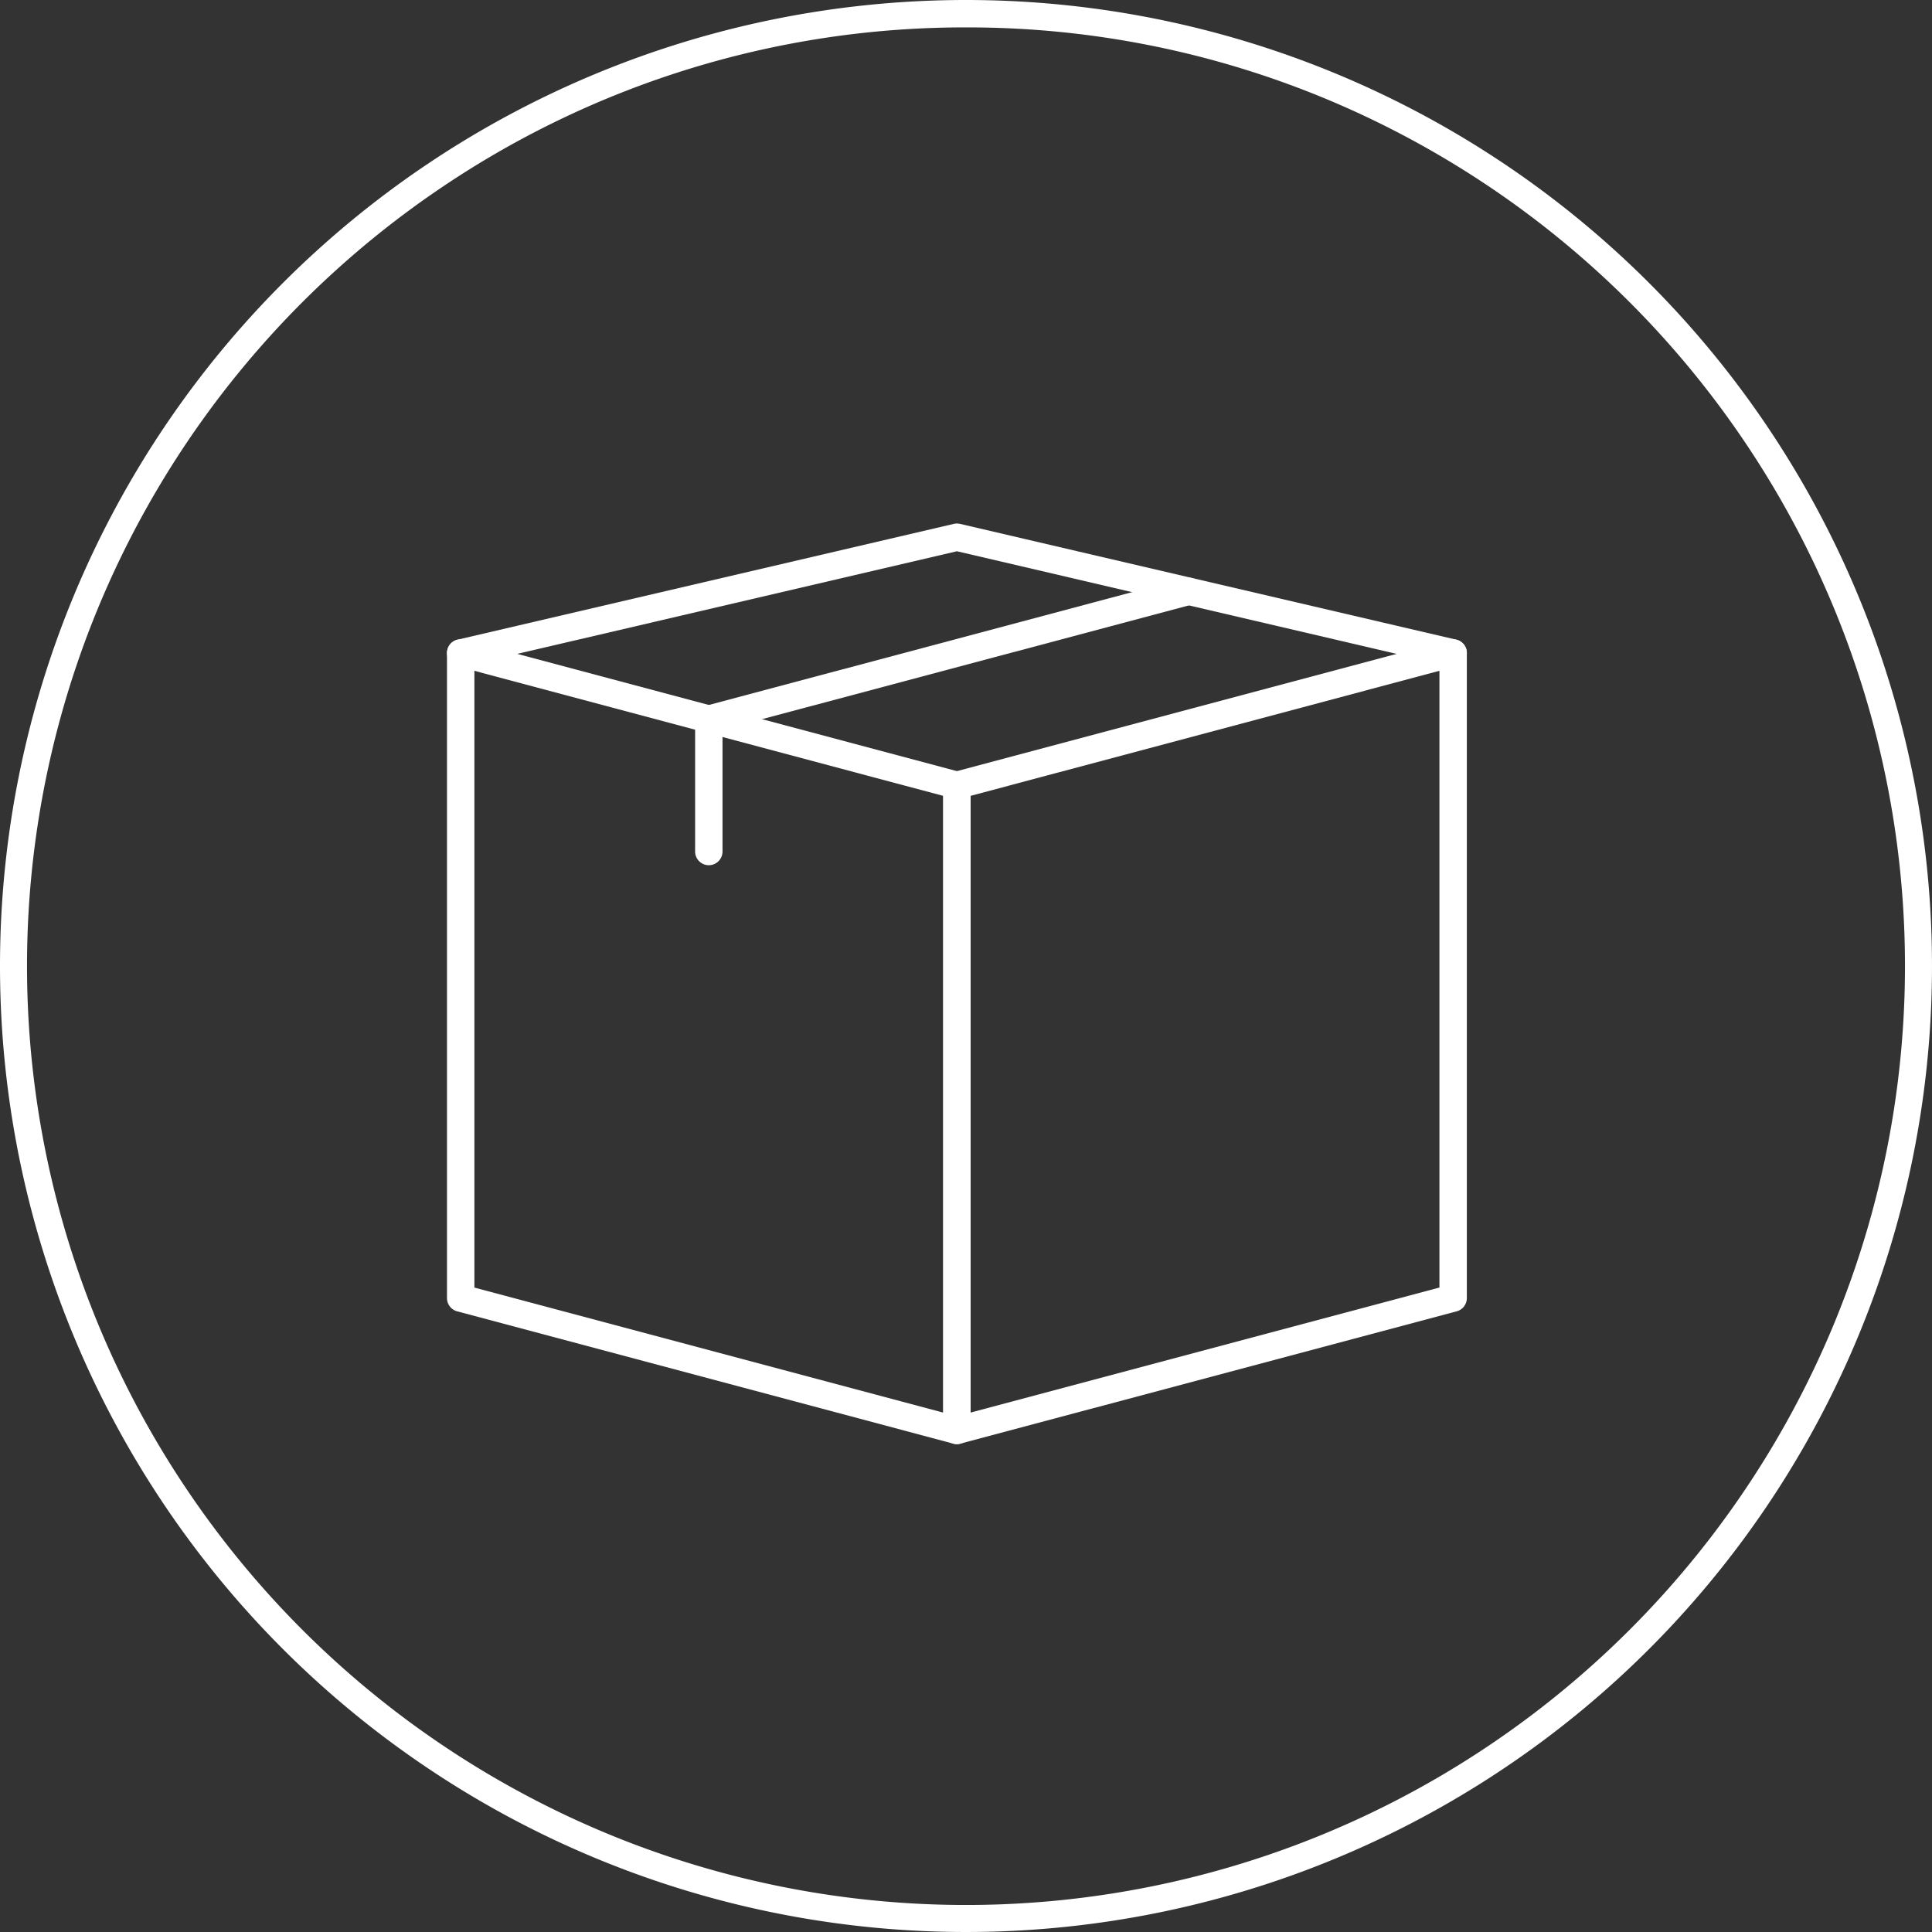
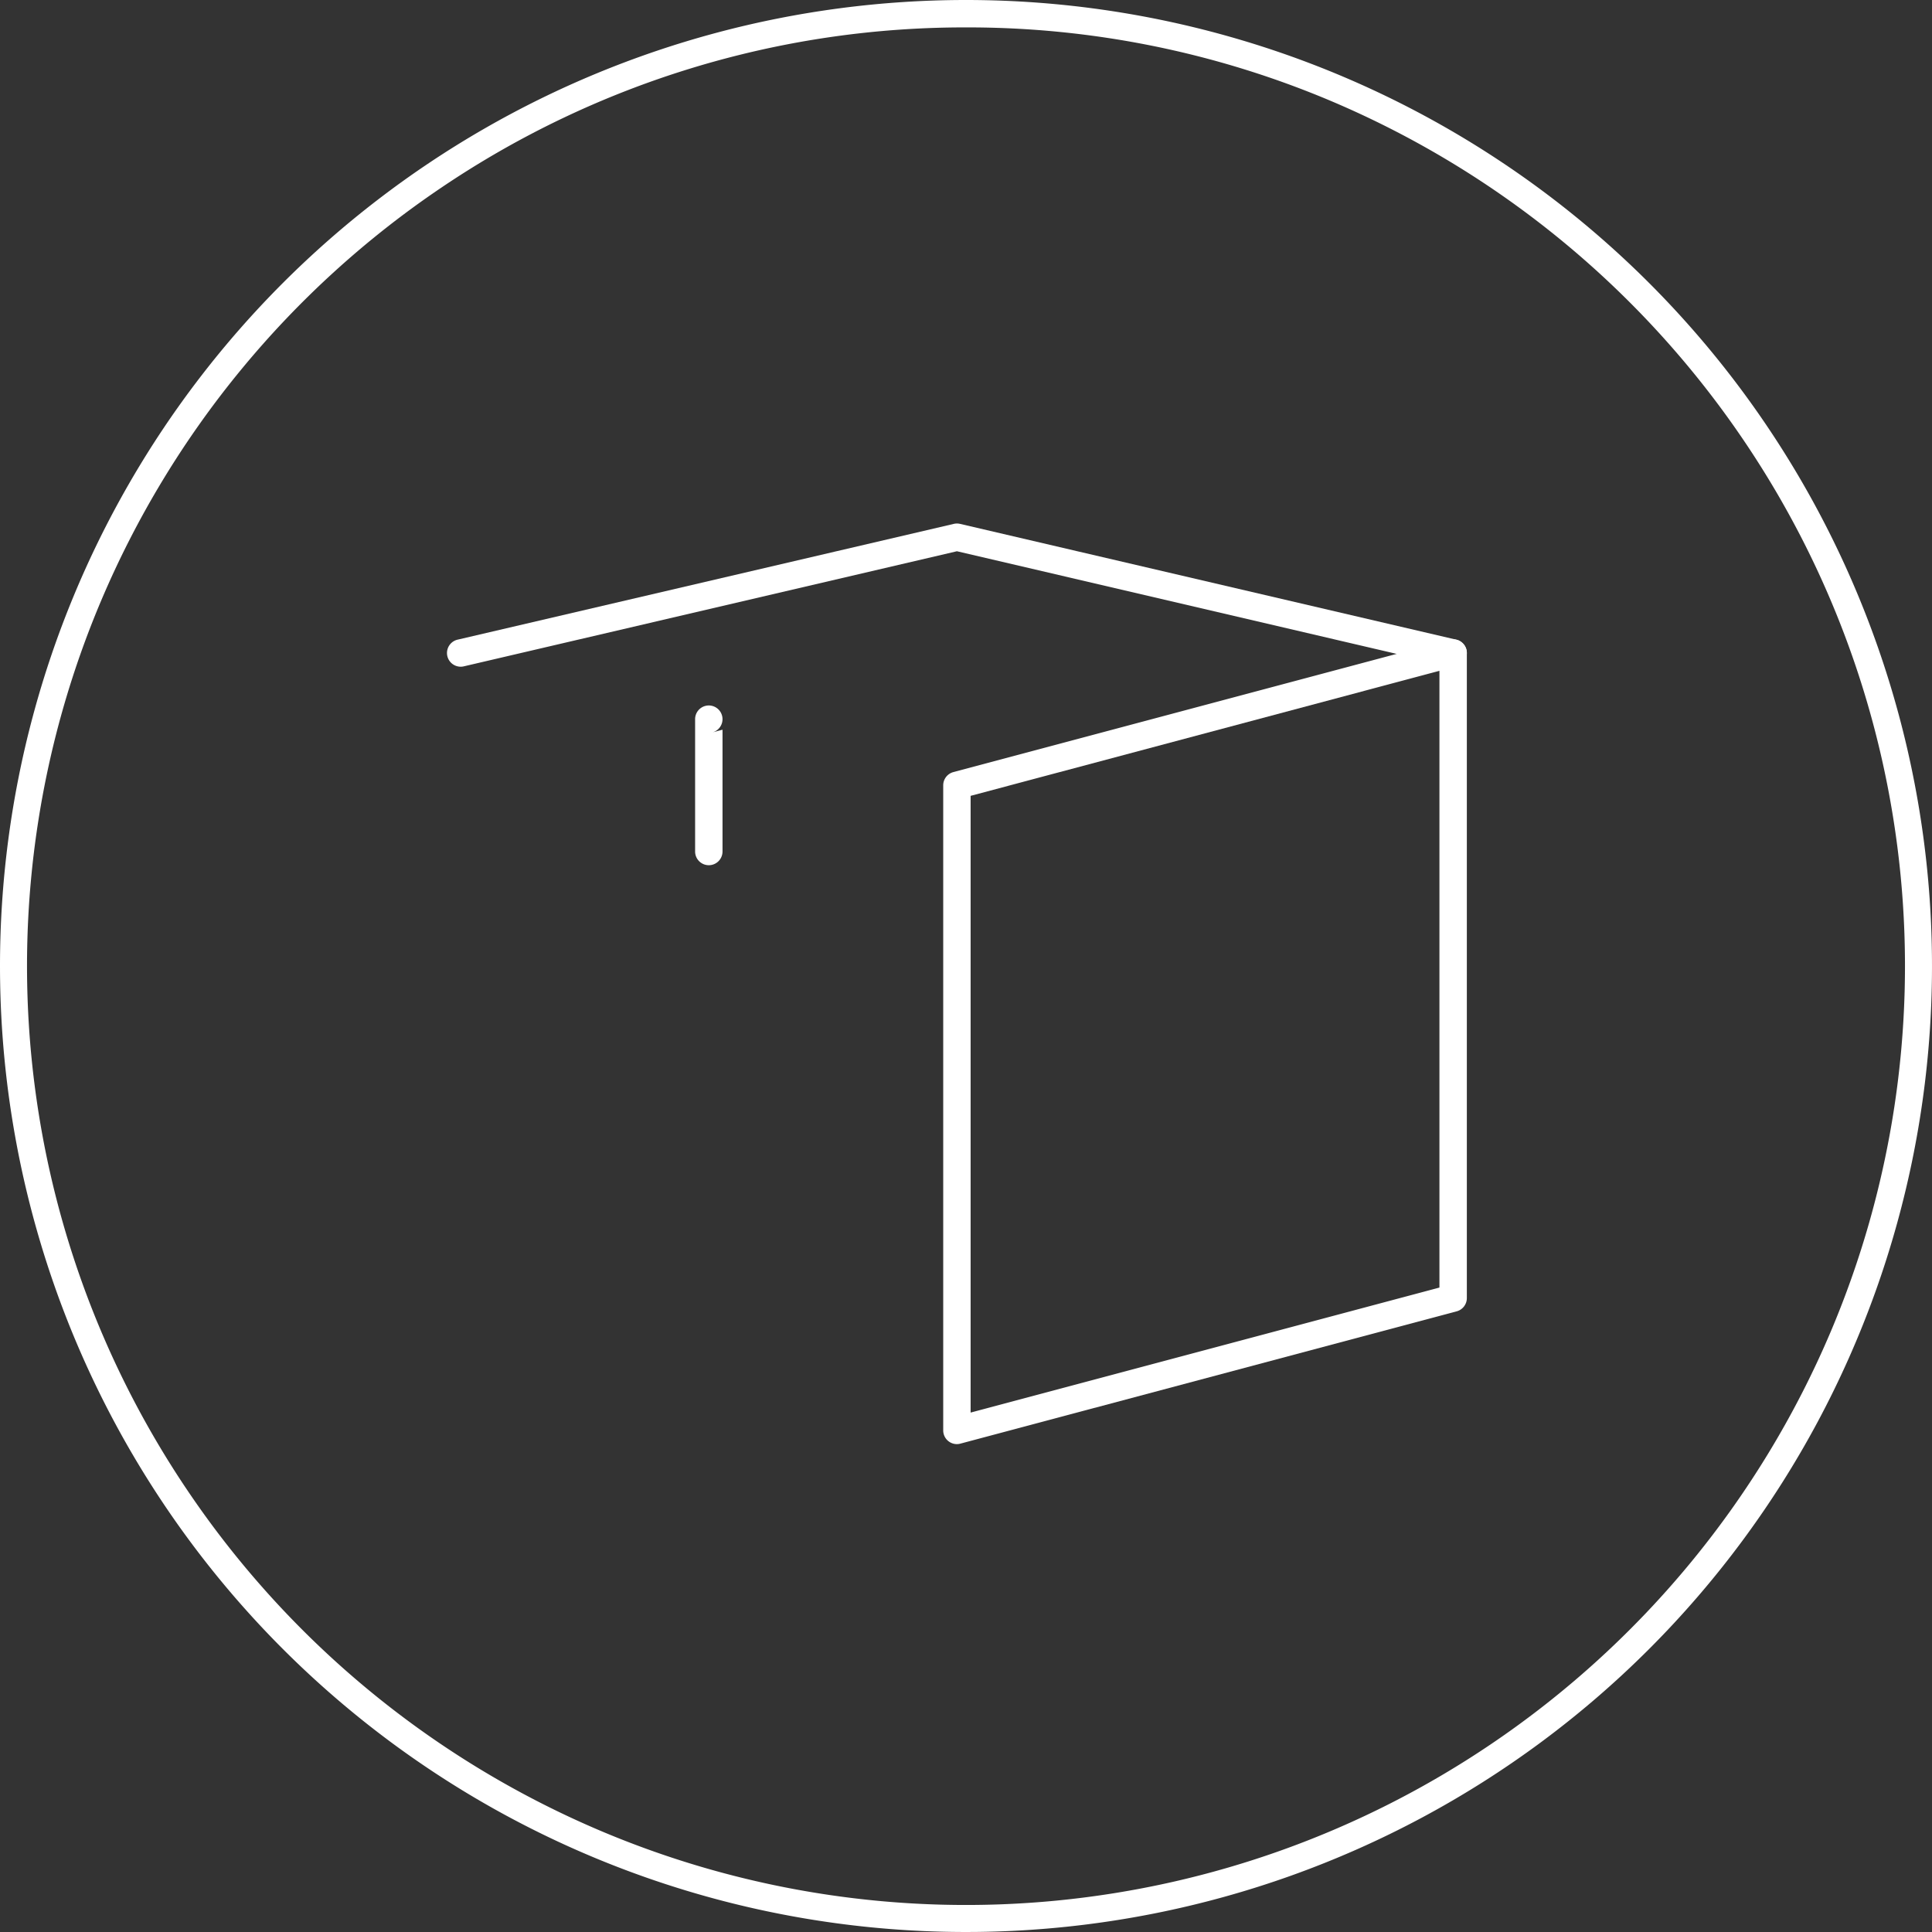
<svg xmlns="http://www.w3.org/2000/svg" width="141" height="141" viewBox="0 0 141 141">
  <rect x="0" y="0" width="141" height="141" fill="#333333" stroke="none" />
  <defs>
    <clipPath id="clip-path">
      <rect id="Rechteck_2554" data-name="Rechteck 2554" width="75" height="68" fill="none" stroke="#fff" stroke-width="2" />
    </clipPath>
  </defs>
  <g id="Gruppe_9292" data-name="Gruppe 9292" transform="translate(-219 -8007)">
    <path id="Pfad_104679" data-name="Pfad 104679" d="M70.5,2A68.17,68.17,0,0,0,32.2,13.7a68.706,68.706,0,0,0-24.82,30.14A68.407,68.407,0,0,0,13.7,108.8a68.706,68.706,0,0,0,30.14,24.82A68.407,68.407,0,0,0,108.8,127.3a68.706,68.706,0,0,0,24.82-30.14A68.407,68.407,0,0,0,127.3,32.2a68.706,68.706,0,0,0-30.14-24.82A68.069,68.069,0,0,0,70.5,2m0-2A70.5,70.5,0,1,1,0,70.5,70.5,70.5,0,0,1,70.5,0Z" transform="translate(219 8007)" fill="#fff" />
    <g id="Gruppe_9269" data-name="Gruppe 9269" transform="translate(251.415 8045)">
      <g id="Gruppe_9268" data-name="Gruppe 9268">
        <g id="Gruppe_9267" data-name="Gruppe 9267" clip-path="url(#clip-path)">
-           <path id="Pfad_104680" data-name="Pfad 104680" d="M44.215,121.737a1,1,0,0,1-.258-.034L7.742,112.046A1,1,0,0,1,7,111.08V64a1,1,0,0,1,1.258-.966l36.215,9.657a1,1,0,0,1,.742.966v47.08a1,1,0,0,1-1,1ZM9,110.312l34.215,9.124V74.426L9,65.3Z" transform="translate(-6.793 -54.343)" fill="#fff" />
          <path id="Pfad_104681" data-name="Pfad 104681" d="M248,121.737a1,1,0,0,1-1-1V73.657a1,1,0,0,1,.742-.966l36.215-9.657a1,1,0,0,1,1.258.966v47.08a1,1,0,0,1-.742.966L248.258,121.7A1,1,0,0,1,248,121.737Zm1-47.312v45.01l34.215-9.124V65.3Z" transform="translate(-210.578 -54.343)" fill="#fff" />
          <path id="Pfad_104682" data-name="Pfad 104682" d="M80.431,17.45a1,1,0,0,1-.228-.026l-35.988-8.4-35.988,8.4a1,1,0,0,1-.454-1.948l36.215-8.45a1,1,0,0,1,.454,0l36.215,8.45a1,1,0,0,1-.226,1.974Z" transform="translate(-6.793 -6.793)" fill="#fff" />
        </g>
      </g>
-       <path id="Pfad_104683" data-name="Pfad 104683" d="M128,54.149a1,1,0,0,1-1-1V43.491a1,1,0,0,1,.742-.966l35.008-9.331a1,1,0,0,1,.515,1.933L129,44.26v8.889A1,1,0,0,1,128,54.149Z" transform="translate(-108.685 -29.005)" fill="#fff" />
+       <path id="Pfad_104683" data-name="Pfad 104683" d="M128,54.149a1,1,0,0,1-1-1V43.491a1,1,0,0,1,.742-.966a1,1,0,0,1,.515,1.933L129,44.26v8.889A1,1,0,0,1,128,54.149Z" transform="translate(-108.685 -29.005)" fill="#fff" />
    </g>
  </g>
</svg>